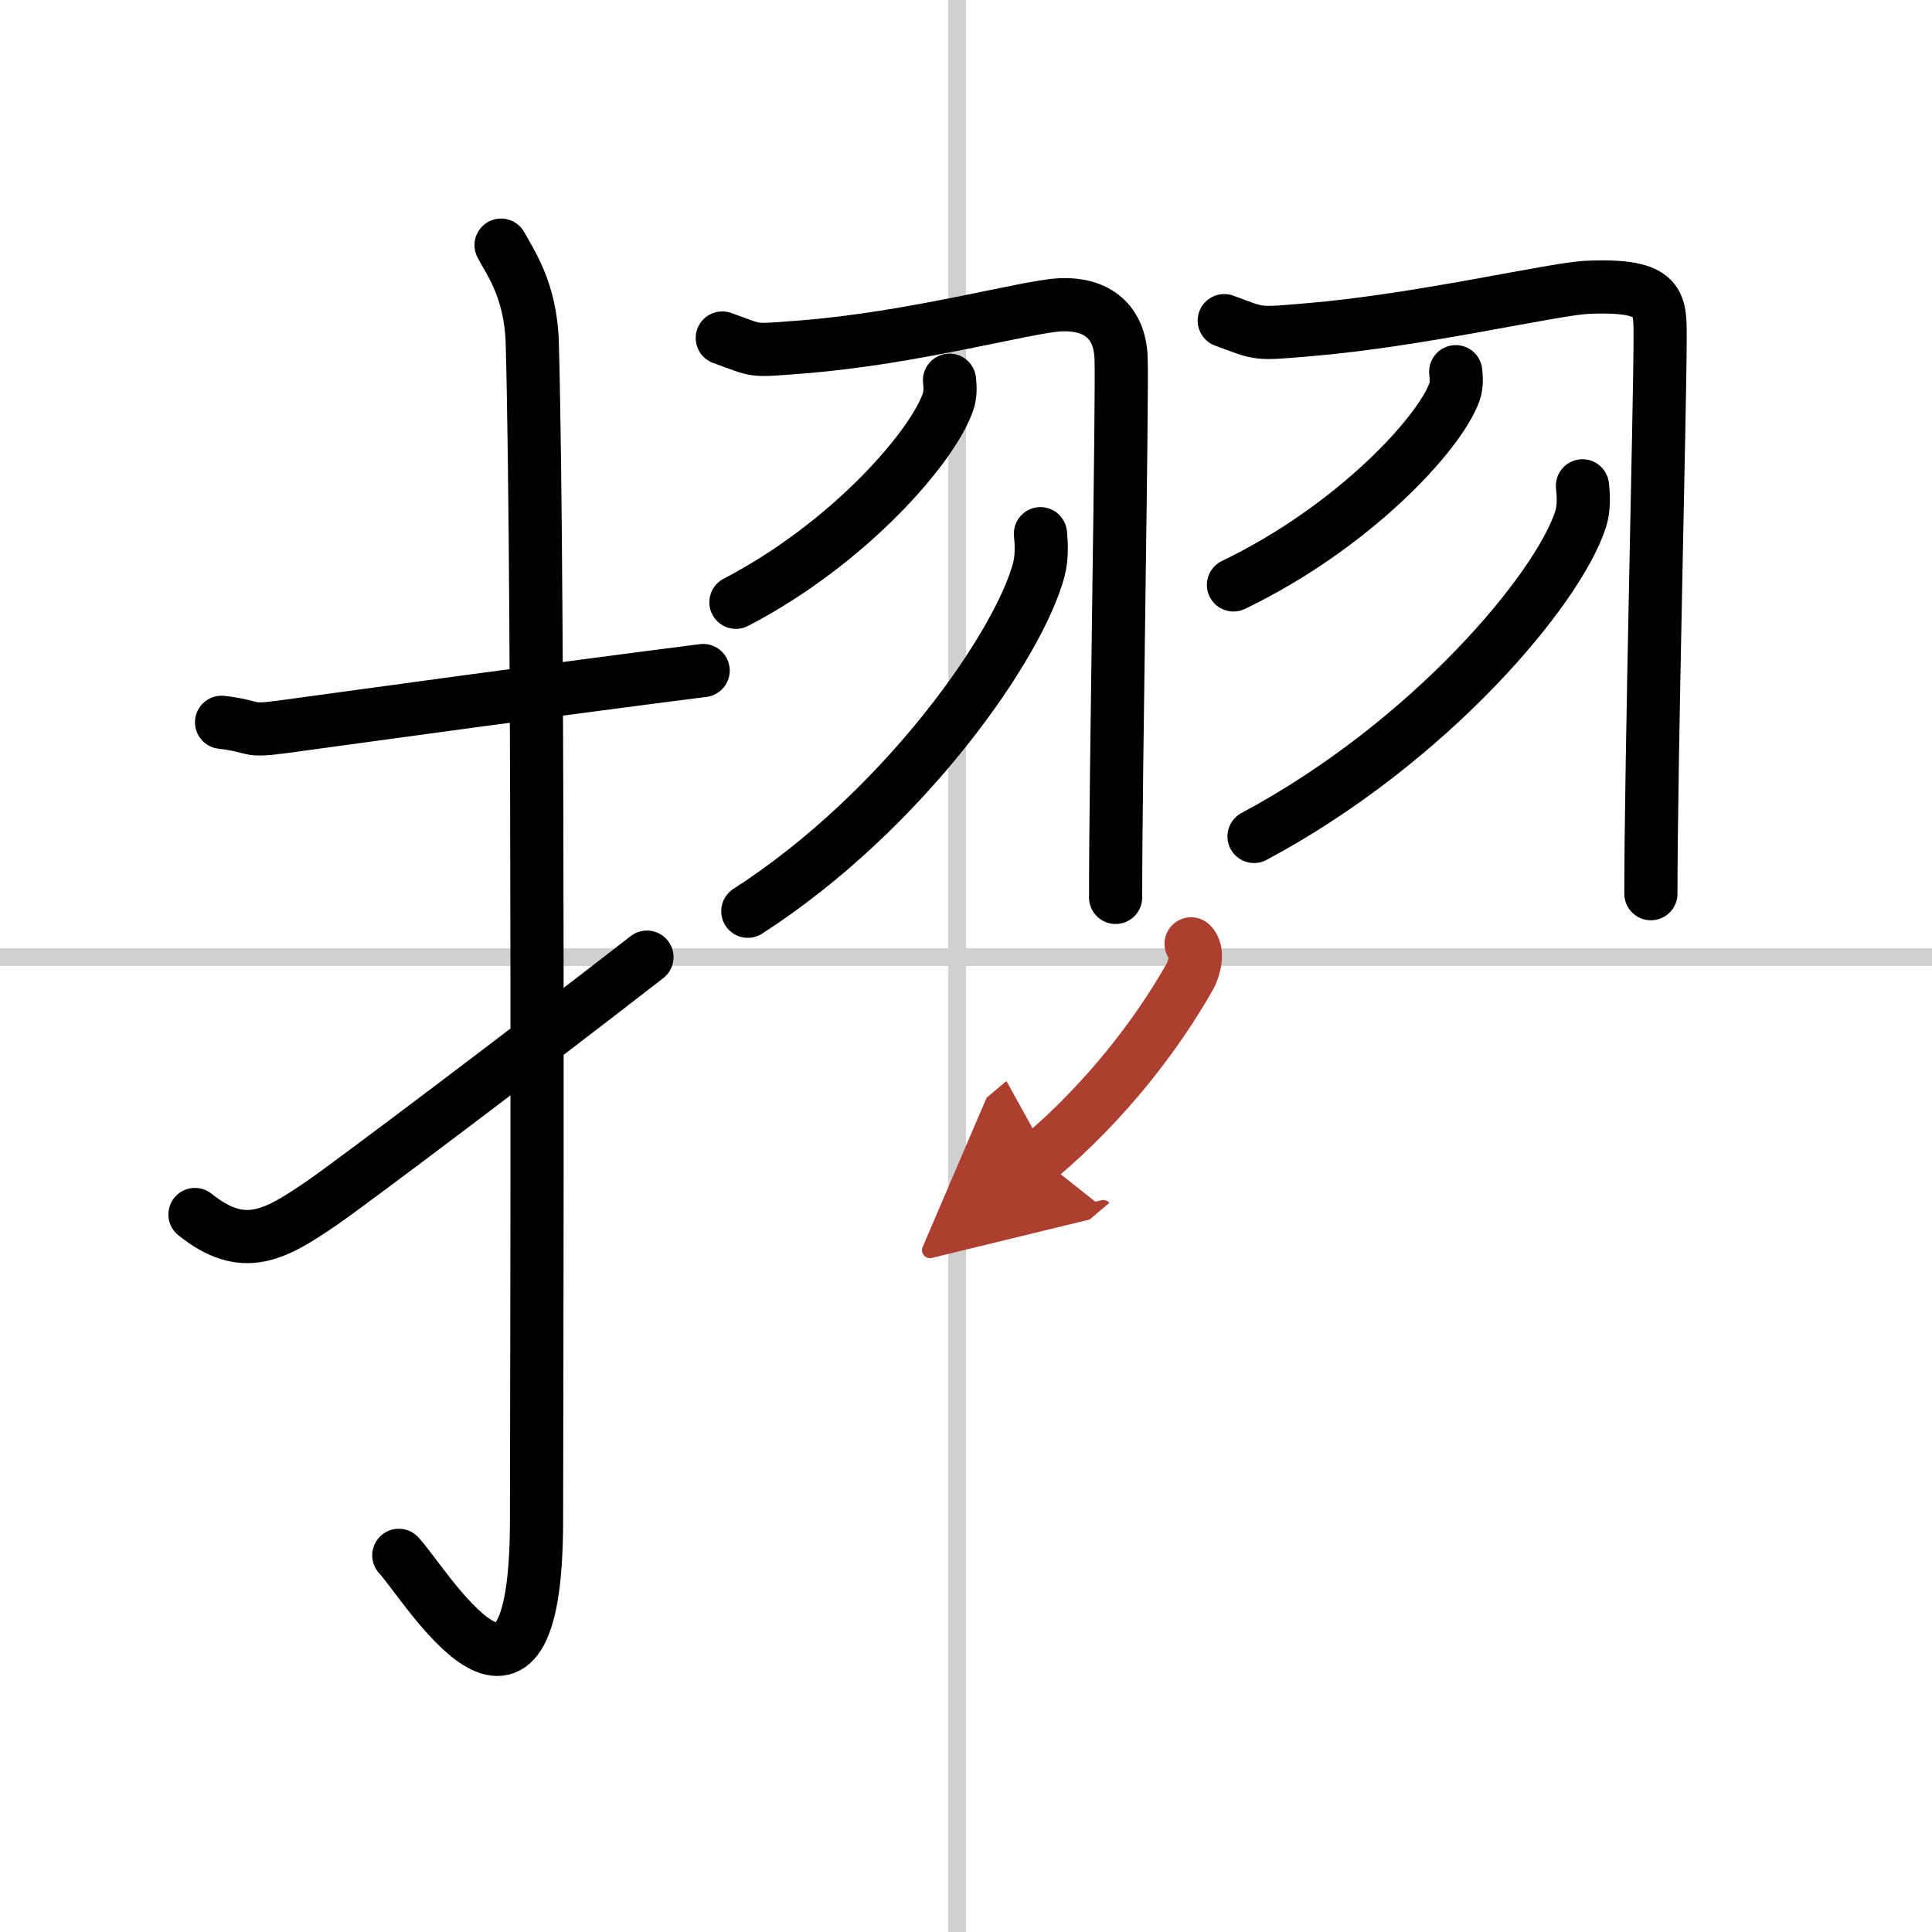
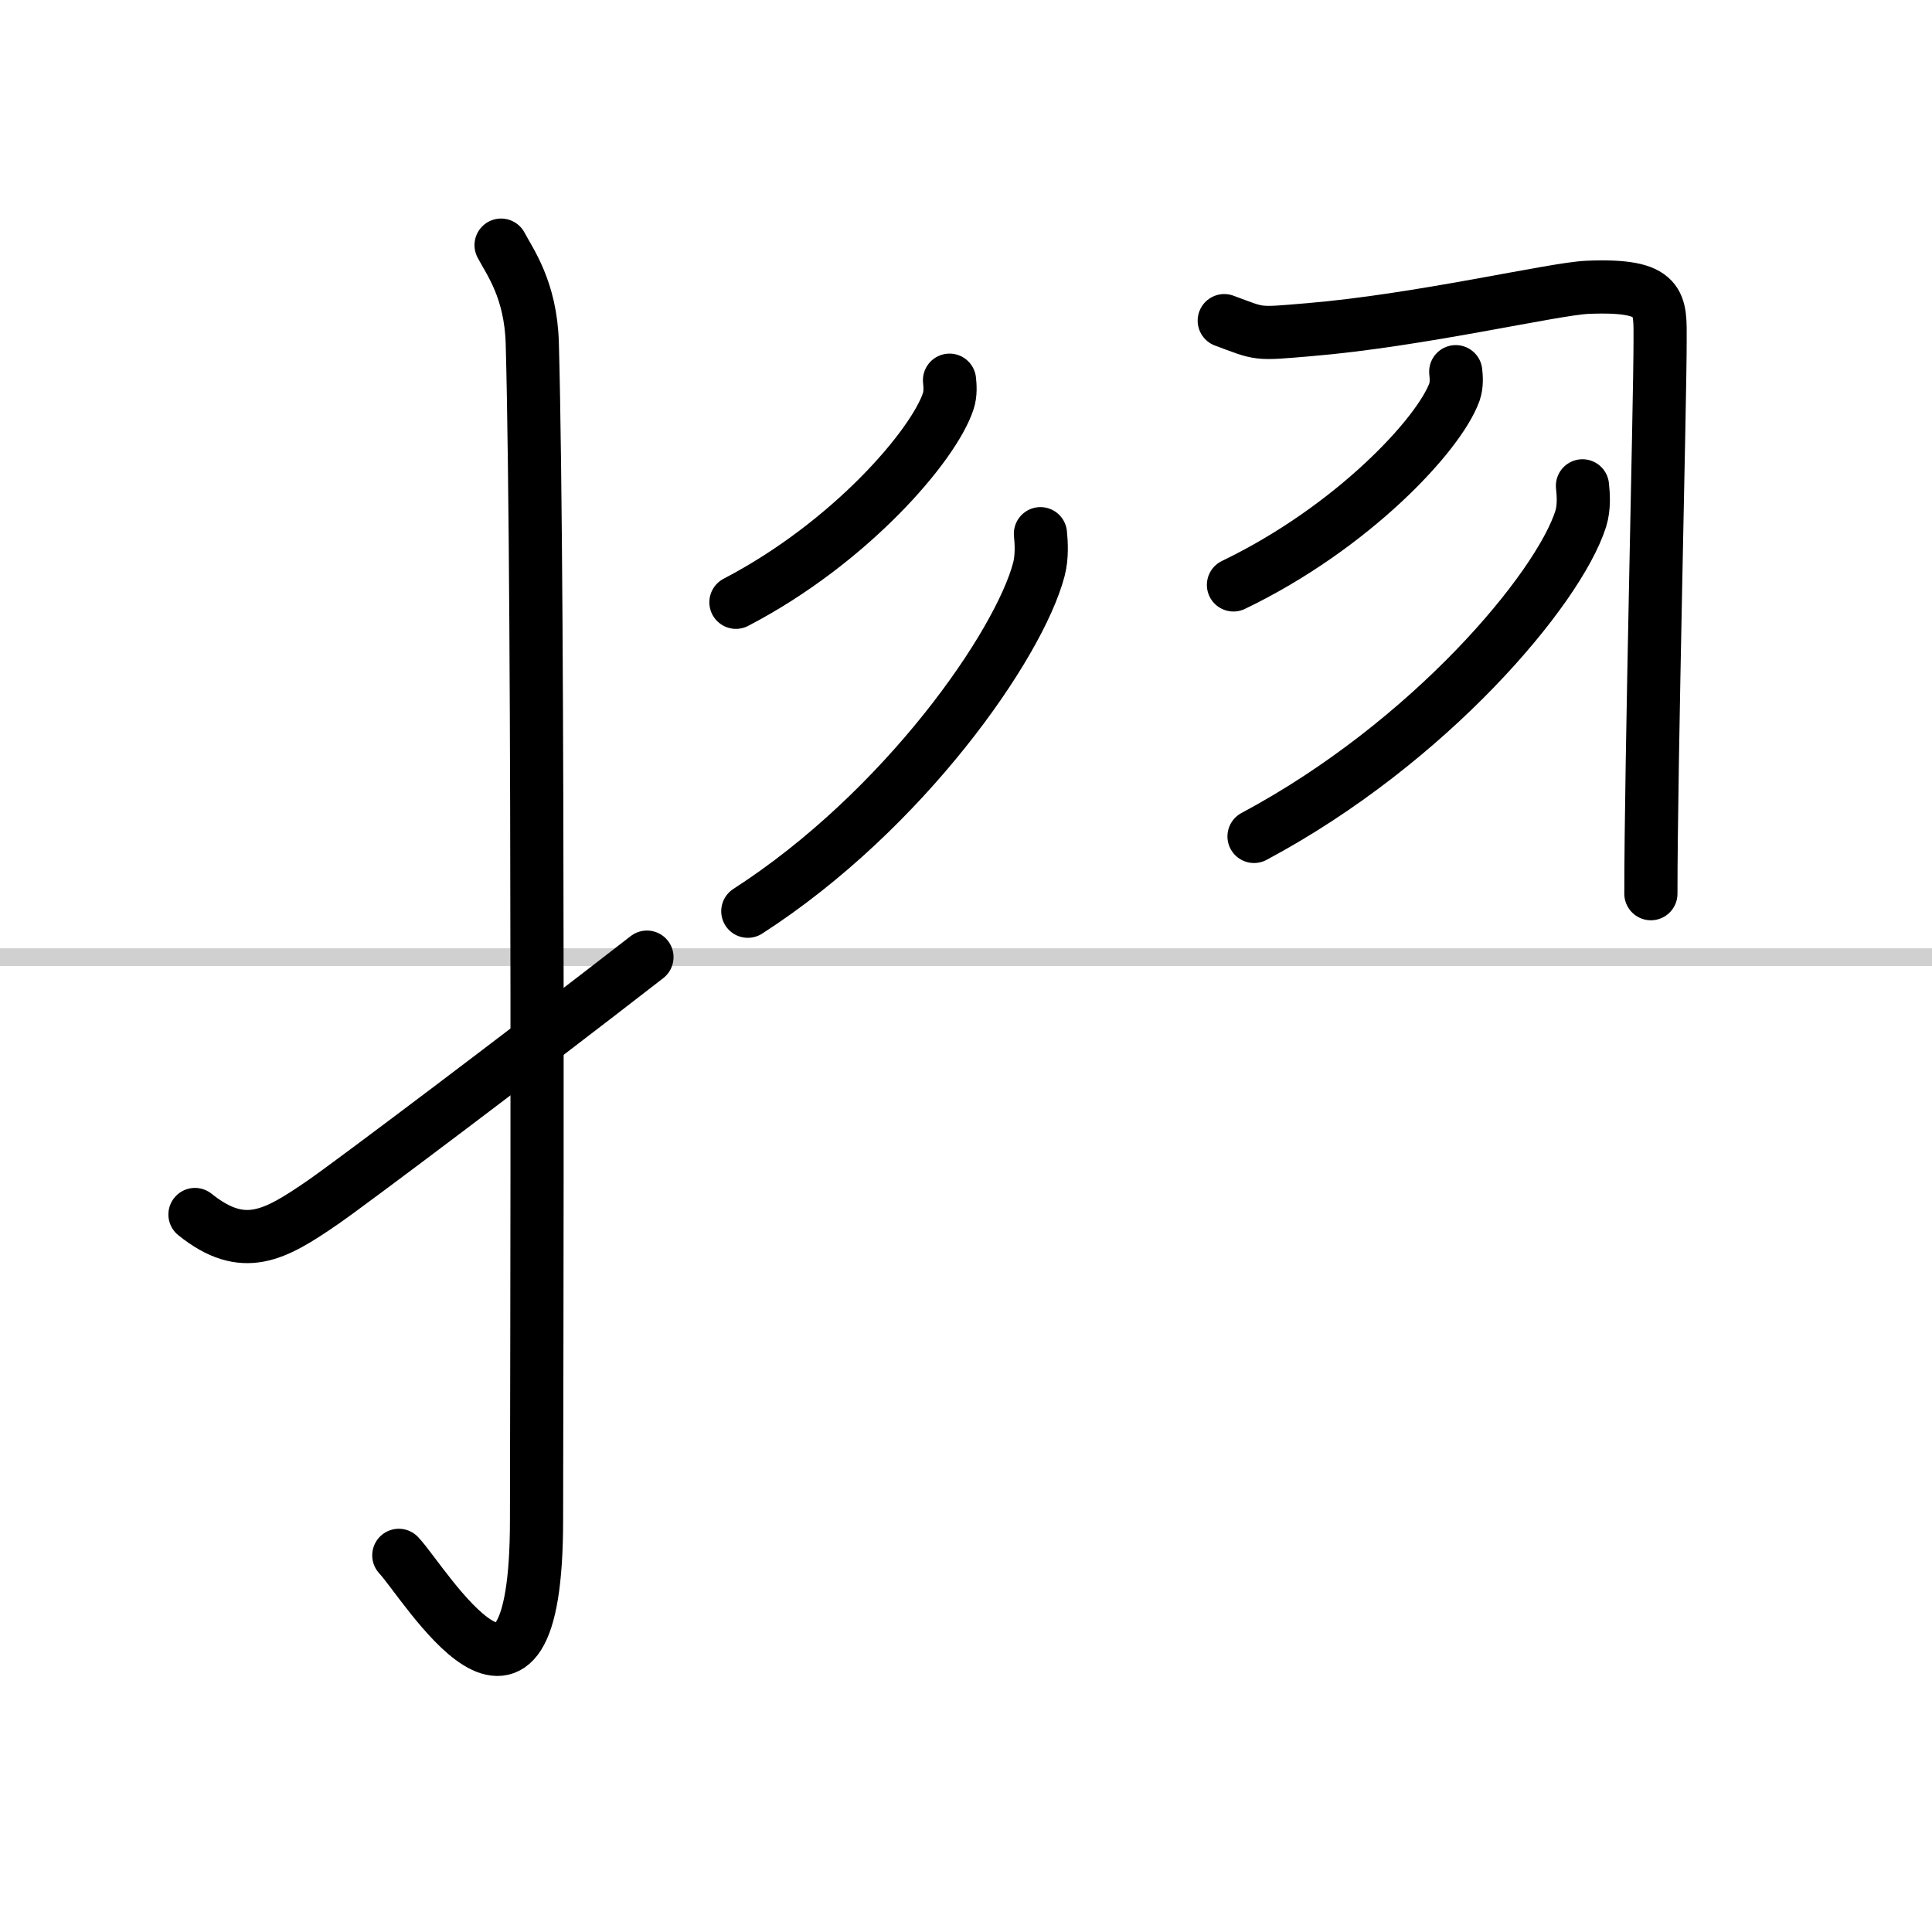
<svg xmlns="http://www.w3.org/2000/svg" width="400" height="400" viewBox="0 0 109 109">
  <defs>
    <marker id="a" markerWidth="4" orient="auto" refX="1" refY="5" viewBox="0 0 10 10">
      <polyline points="0 0 10 5 0 10 1 5" fill="#ad3f31" stroke="#ad3f31" />
    </marker>
  </defs>
  <g fill="none" stroke="#000" stroke-linecap="round" stroke-linejoin="round" stroke-width="3">
    <rect width="100%" height="100%" fill="#fff" stroke="#fff" />
-     <line x1="54" x2="54" y2="109" stroke="#d0d0d0" stroke-width="1" />
    <line x2="109" y1="54" y2="54" stroke="#d0d0d0" stroke-width="1" />
-     <path d="M12.5,40.75C14.58,41,13.77,41.3,16,41c5.5-0.75,14.5-2,23.67-3.17" />
    <path d="m28.27 13.83c0.48 0.92 1.67 2.49 1.76 5.52 0.4 14.55 0.24 61.44 0.24 66.4 0 14.25-6.32 3.53-7.77 2" />
    <path d="M11,68.52c2.73,2.19,4.49,1.19,7.22-0.69C19.83,66.72,29.67,59.31,36.5,54" />
-     <path d="m40.75 19.07c2.1 0.74 1.47 0.74 4.55 0.5 6.27-0.5 12.55-2.26 14.46-2.37 2.17-0.12 3.42 0.99 3.49 3 0.08 2.22-0.31 23.36-0.31 30.43" />
    <path d="m53.57 21.45c0.03 0.29 0.07 0.76-0.07 1.18-0.82 2.5-5.53 7.99-11.98 11.35" />
    <path d="m58.7 30.11c0.05 0.5 0.1 1.3-0.09 2.02-1.12 4.25-7.58 13.58-16.42 19.28" />
    <path d="m69.07 18.09c2.09 0.77 1.73 0.77 4.79 0.51 6.24-0.52 13.79-2.31 15.7-2.39 4.28-0.18 4.1 0.91 4.1 3.04 0 3.41-0.52 23.88-0.52 31.17" />
    <path d="m82.13 20.97c0.03 0.28 0.07 0.73-0.07 1.14-0.86 2.4-5.76 7.66-12.47 10.89" />
    <path d="m89.28 27.41c0.05 0.47 0.11 1.2-0.1 1.87-1.26 3.95-8.51 12.61-18.43 17.91" />
-     <path d="m67.2 53.25c0.47 0.43 0.14 1.47-0.05 1.81-1.89 3.35-4.79 7.1-8.5 10.24" marker-end="url(#a)" stroke="#ad3f31" />
  </g>
</svg>